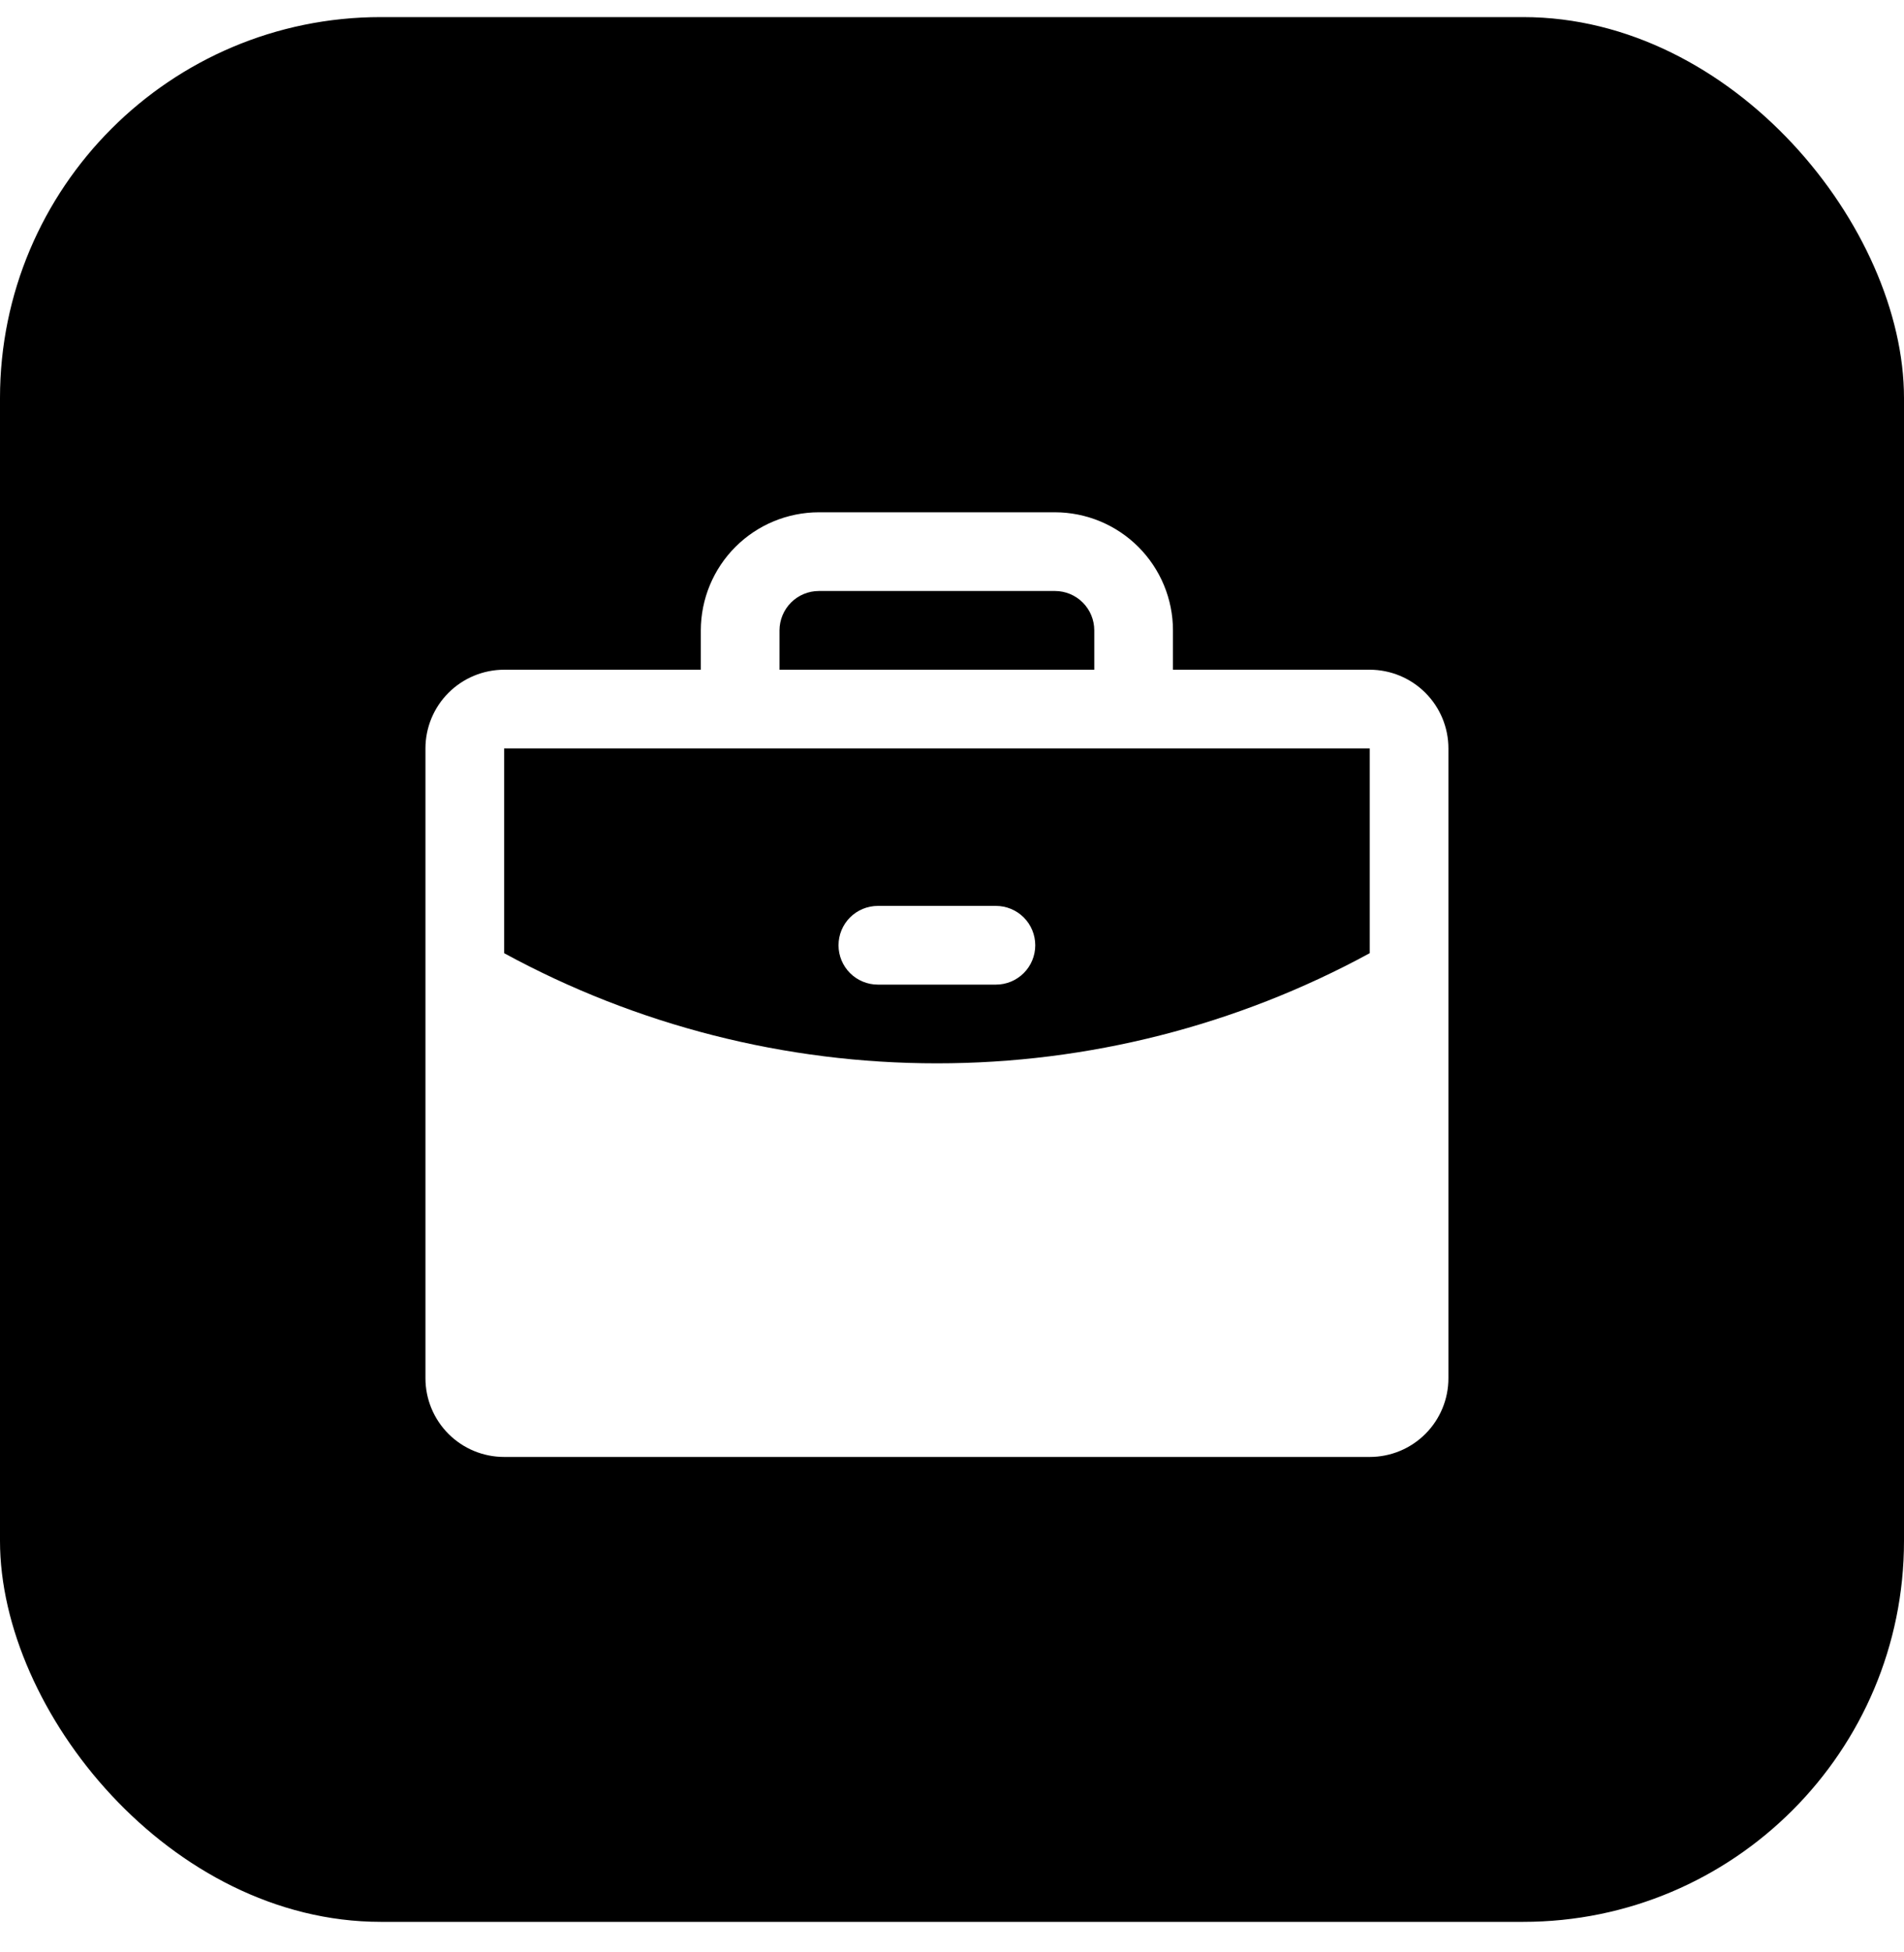
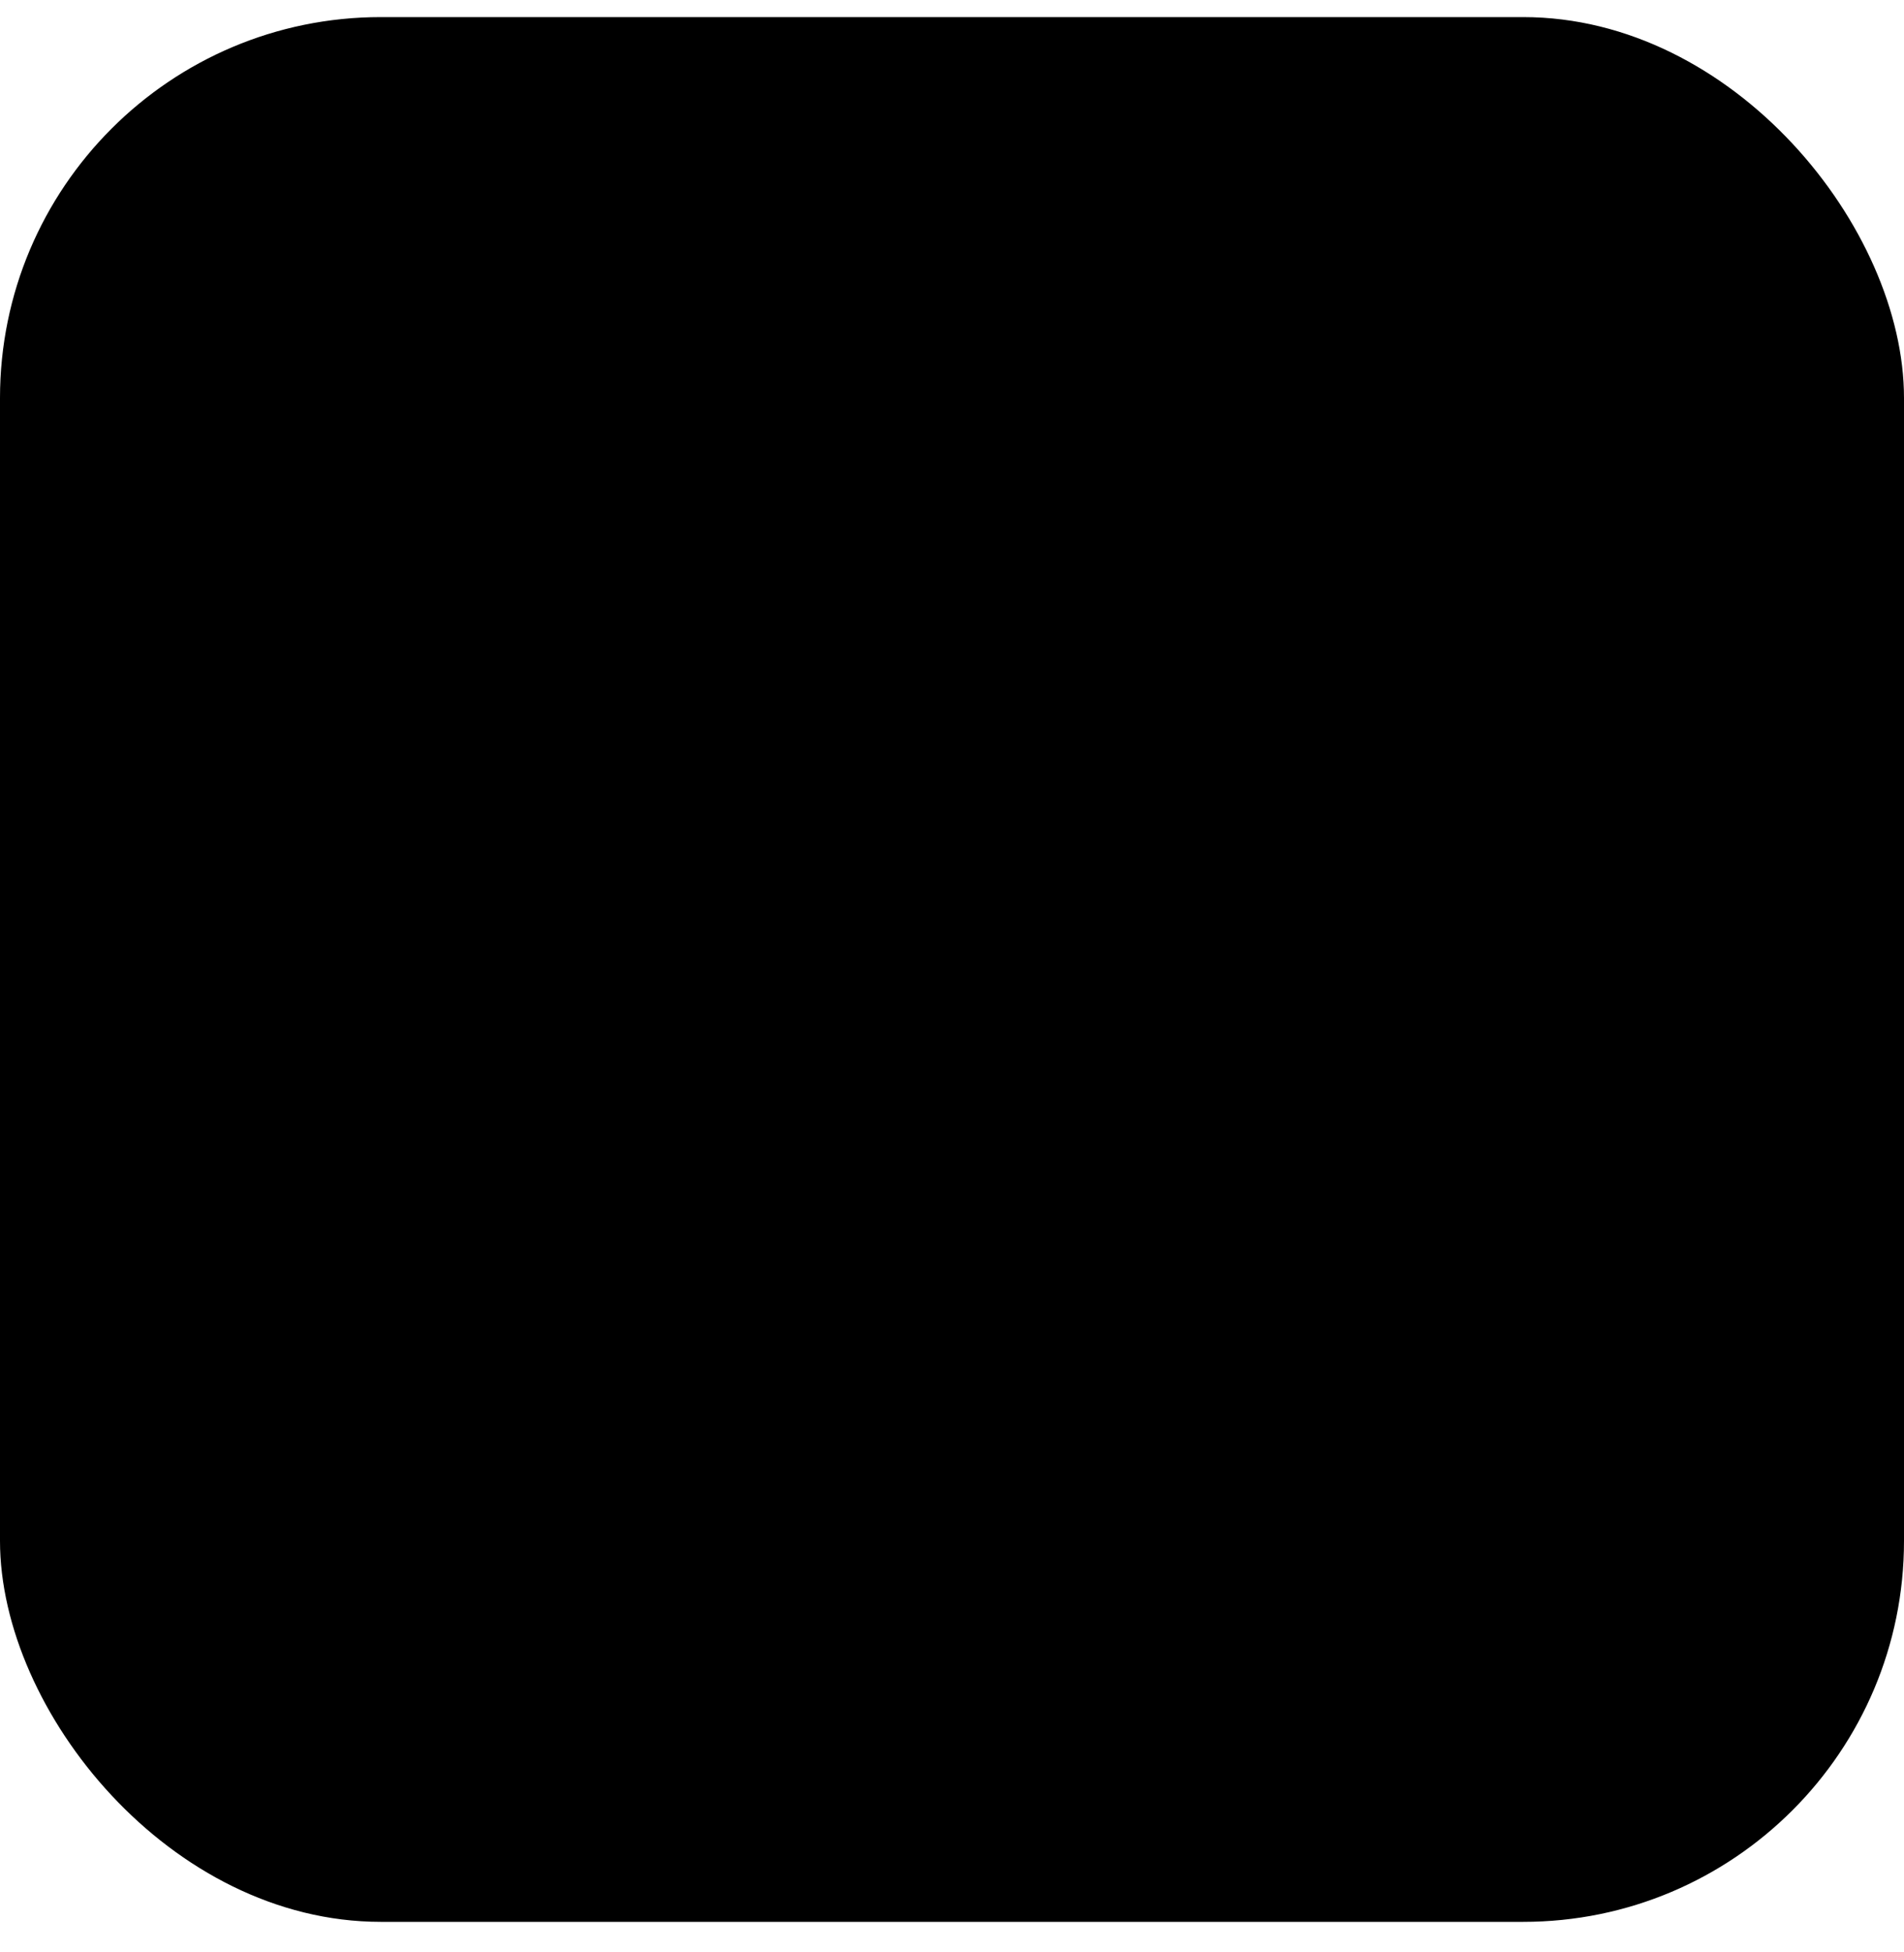
<svg xmlns="http://www.w3.org/2000/svg" width="40" height="41" viewBox="0 0 40 41" fill="none">
  <g filter="url(#filter0_b_695_7366)">
    <rect y="0.359" width="40" height="40" rx="8" fill="black" />
-     <path d="M28.776 14.064H24.642V13.238C24.642 12.58 24.38 11.95 23.915 11.485C23.45 11.02 22.82 10.759 22.163 10.758H17.203C16.545 10.759 15.915 11.02 15.45 11.485C14.985 11.95 14.724 12.58 14.723 13.238V14.064H10.591C10.152 14.065 9.732 14.239 9.422 14.549C9.112 14.859 8.938 15.279 8.938 15.717V28.943C8.938 29.382 9.112 29.802 9.422 30.112C9.732 30.422 10.152 30.596 10.591 30.596H28.776C29.215 30.596 29.635 30.422 29.945 30.112C30.255 29.802 30.429 29.382 30.429 28.943V15.717C30.429 15.279 30.255 14.859 29.945 14.549C29.635 14.239 29.215 14.065 28.776 14.064V14.064ZM16.376 13.238C16.377 13.018 16.464 12.808 16.619 12.653C16.774 12.498 16.984 12.411 17.203 12.411H22.163C22.382 12.411 22.592 12.498 22.747 12.653C22.902 12.808 22.989 13.018 22.989 13.238V14.064H16.376V13.238ZM28.776 15.717L28.776 20.017C25.986 21.535 22.86 22.331 19.683 22.33C16.506 22.331 13.381 21.536 10.591 20.017V15.717H28.776ZM17.616 19.851C17.616 19.631 17.703 19.421 17.858 19.266C18.013 19.111 18.224 19.024 18.443 19.024H20.923C21.142 19.024 21.352 19.111 21.507 19.266C21.662 19.421 21.749 19.631 21.749 19.851C21.749 20.07 21.662 20.28 21.507 20.435C21.352 20.59 21.142 20.677 20.923 20.677H18.443C18.224 20.677 18.013 20.59 17.858 20.435C17.703 20.28 17.616 20.07 17.616 19.851V19.851Z" fill="white" />
  </g>
  <defs>
    <filter id="filter0_b_695_7366" x="-18.451" y="-18.092" width="76.903" height="76.903" filterUnits="userSpaceOnUse" color-interpolation-filters="sRGB">
      <feFlood flood-opacity="0" result="BackgroundImageFix" />
      <feGaussianBlur in="BackgroundImageFix" stdDeviation="9.226" />
      <feComposite in2="SourceAlpha" operator="in" result="effect1_backgroundBlur_695_7366" />
      <feBlend mode="normal" in="SourceGraphic" in2="effect1_backgroundBlur_695_7366" result="shape" />
    </filter>
  </defs>
</svg>